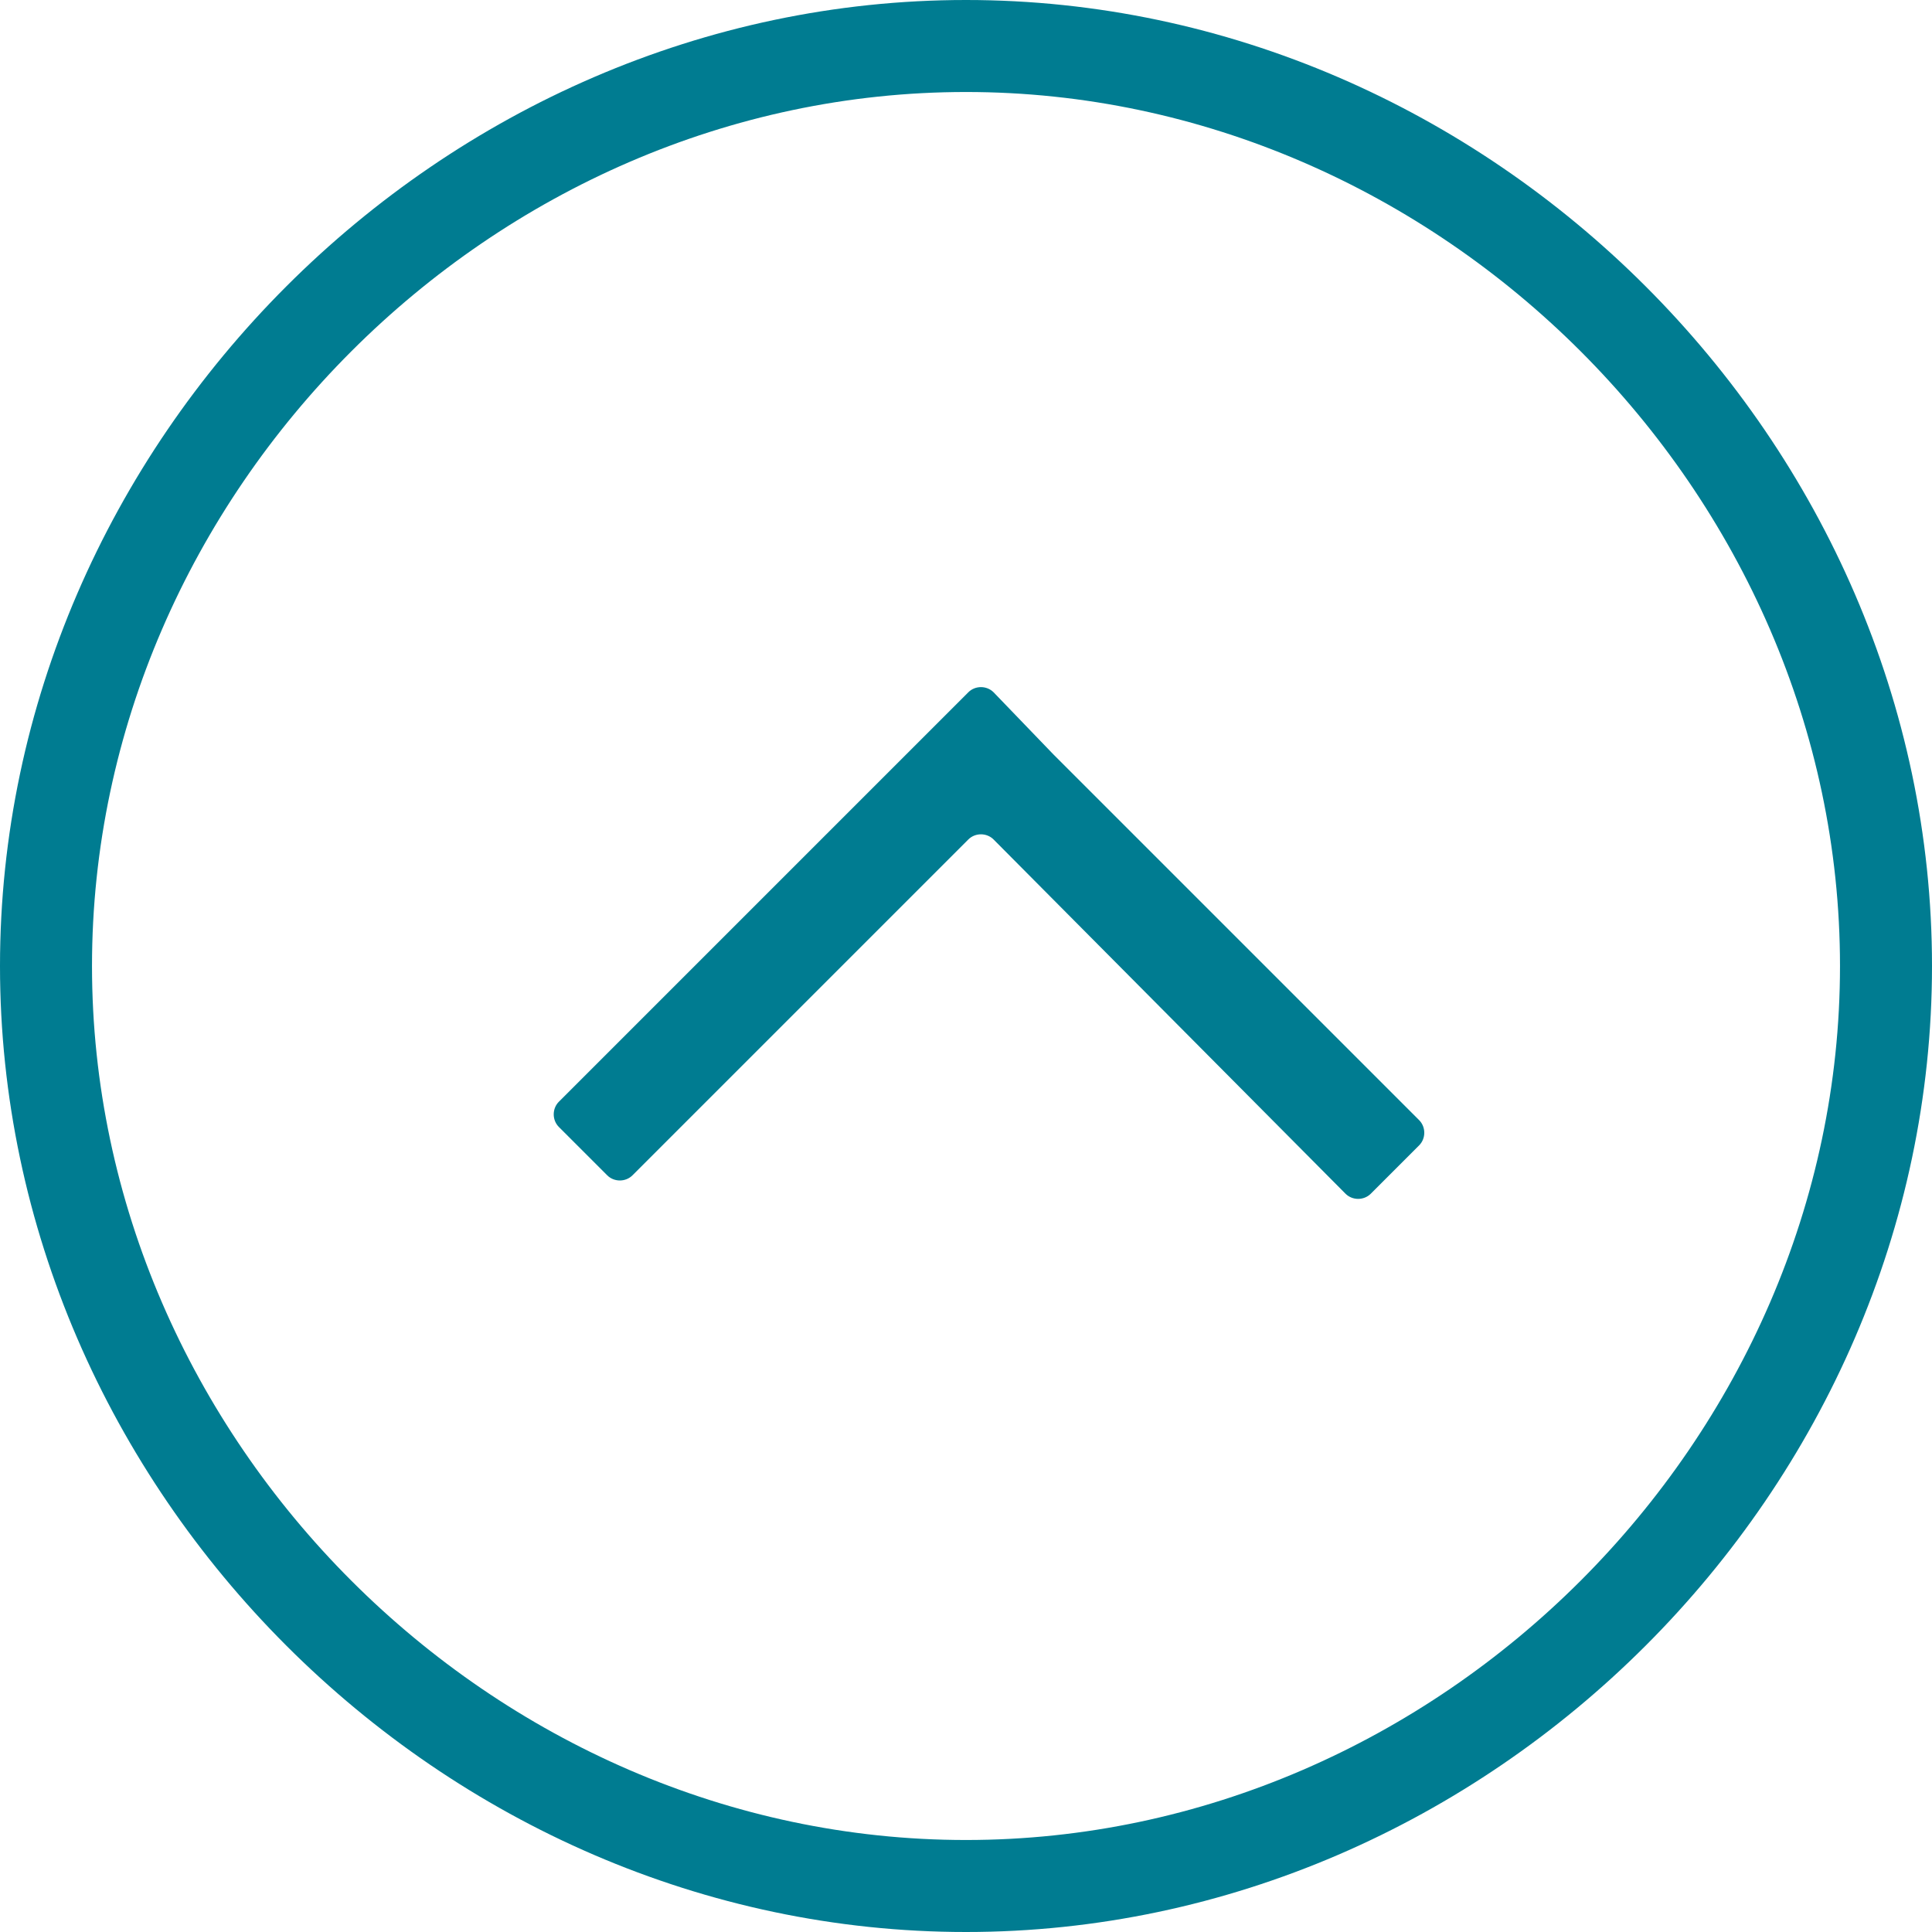
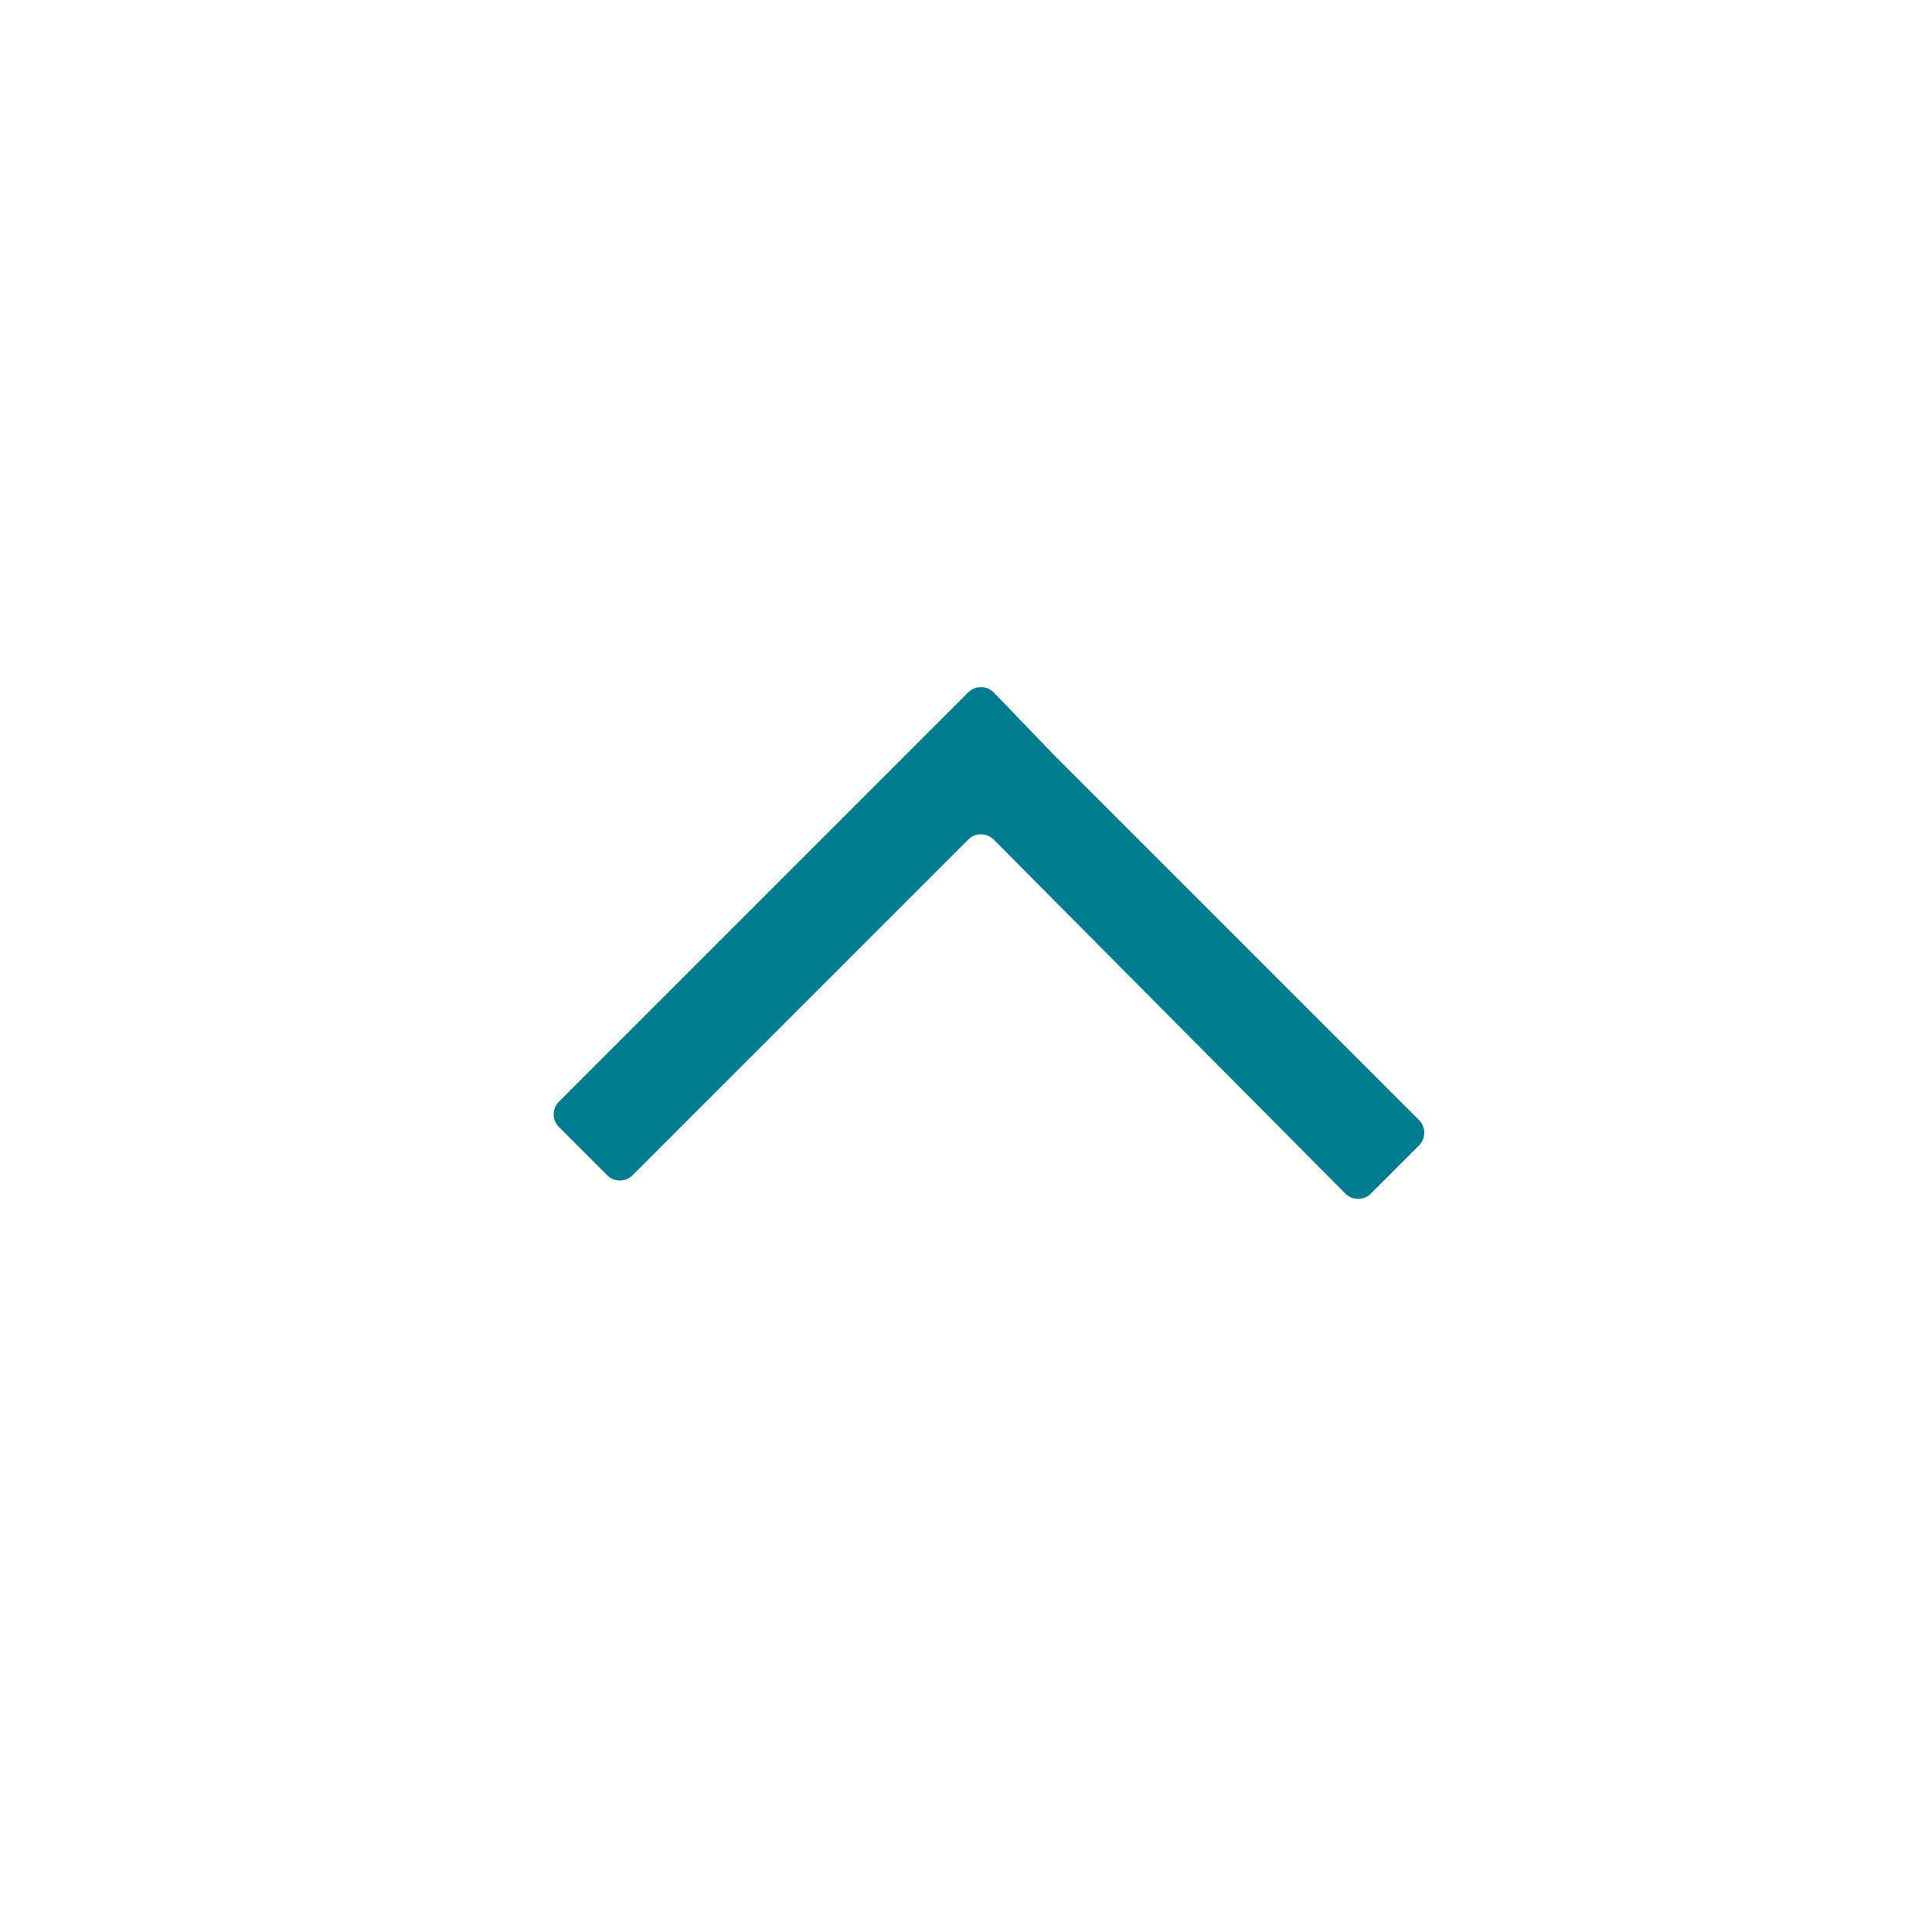
<svg xmlns="http://www.w3.org/2000/svg" version="1.1" id="Ebene_1" x="0px" y="0px" viewBox="0 0 84 84" style="enable-background:new 0 0 84 84;" xml:space="preserve">
  <style type="text/css">
	.st0{fill:#007C91;}
</style>
-   <path class="st0" d="M42,84c22.8,0,42-19.2,42-42S64.8,0,42,0S0,19.2,0,42S19.2,84,42,84z M4,42C4,21.4,21.4,4,42,4s38,17.4,38,38  S62.6,80,42,80S4,62.6,4,42z" />
  <path class="st0" d="M45.8,32.8L45.8,32.8l15.9,15.9c0.3,0.3,0.3,0.8,0,1.1l-2.1,2.1c-0.3,0.3-0.8,0.3-1.1,0L43.2,36.5  c-0.3-0.3-0.8-0.3-1.1,0L27.5,51.1c-0.3,0.3-0.8,0.3-1.1,0L24.3,49c-0.3-0.3-0.3-0.8,0-1.1l17.8-17.8c0.3-0.3,0.8-0.3,1.1,0  L45.8,32.8z" />
</svg>